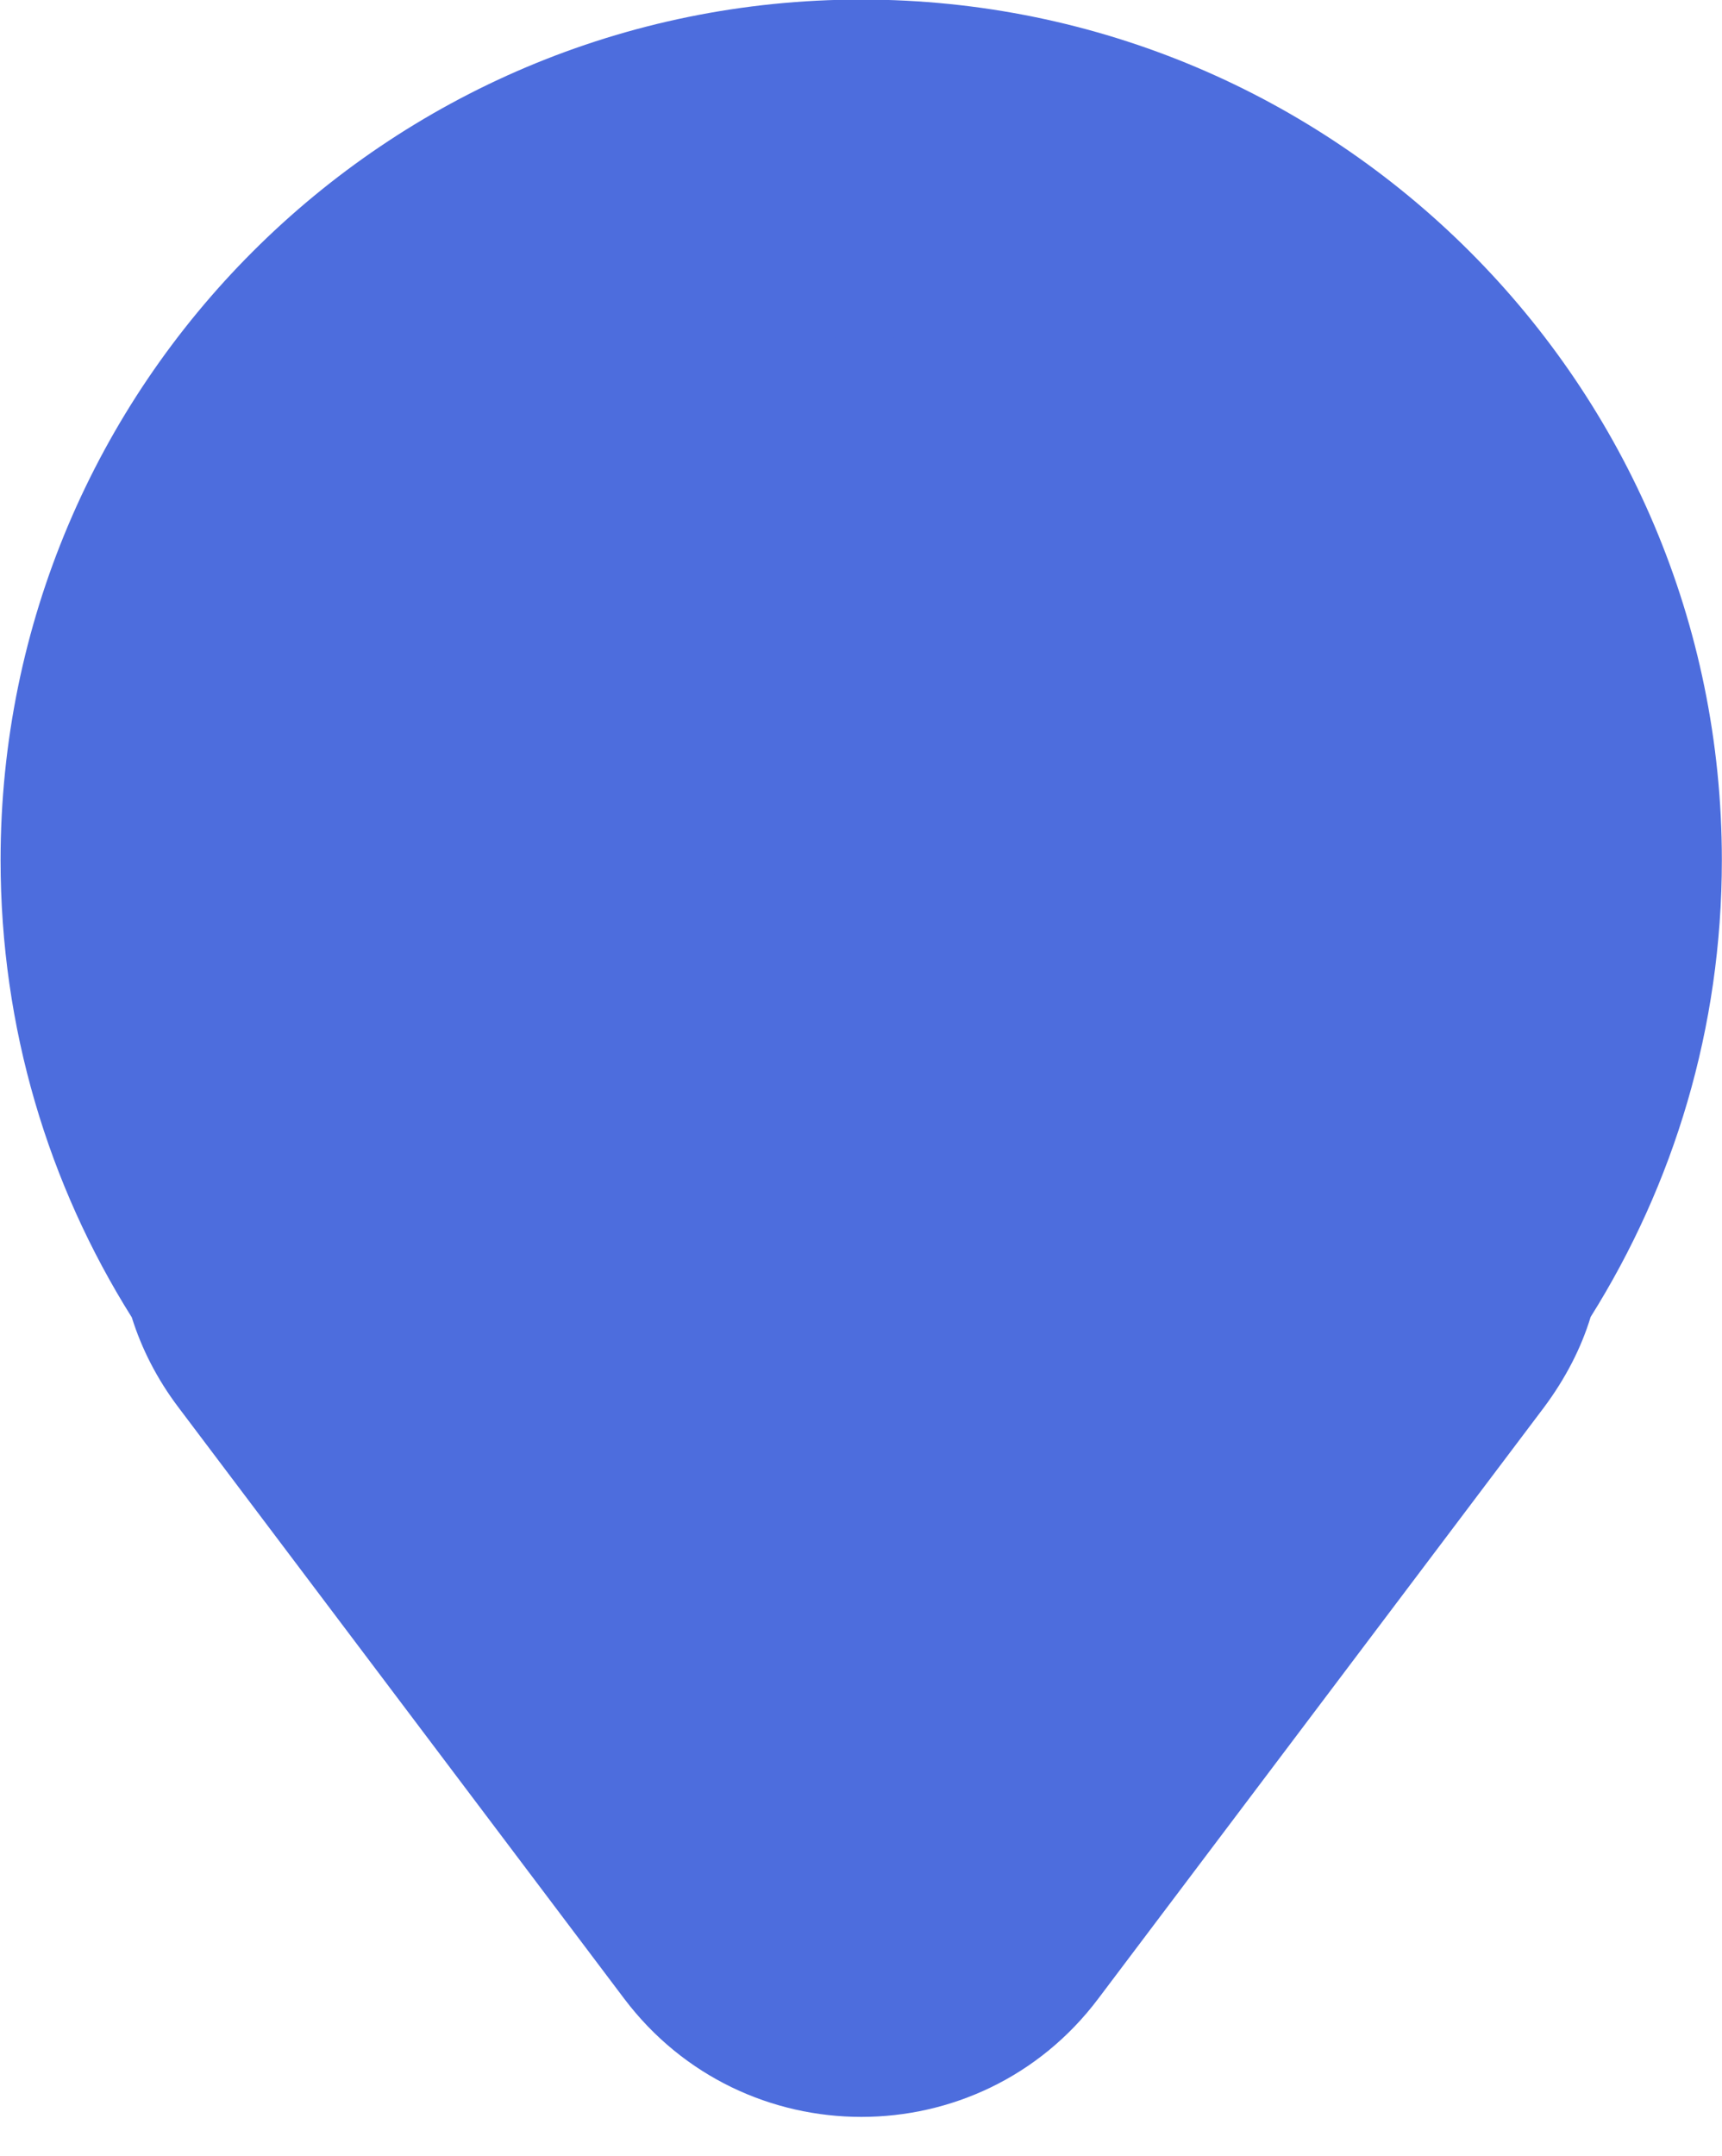
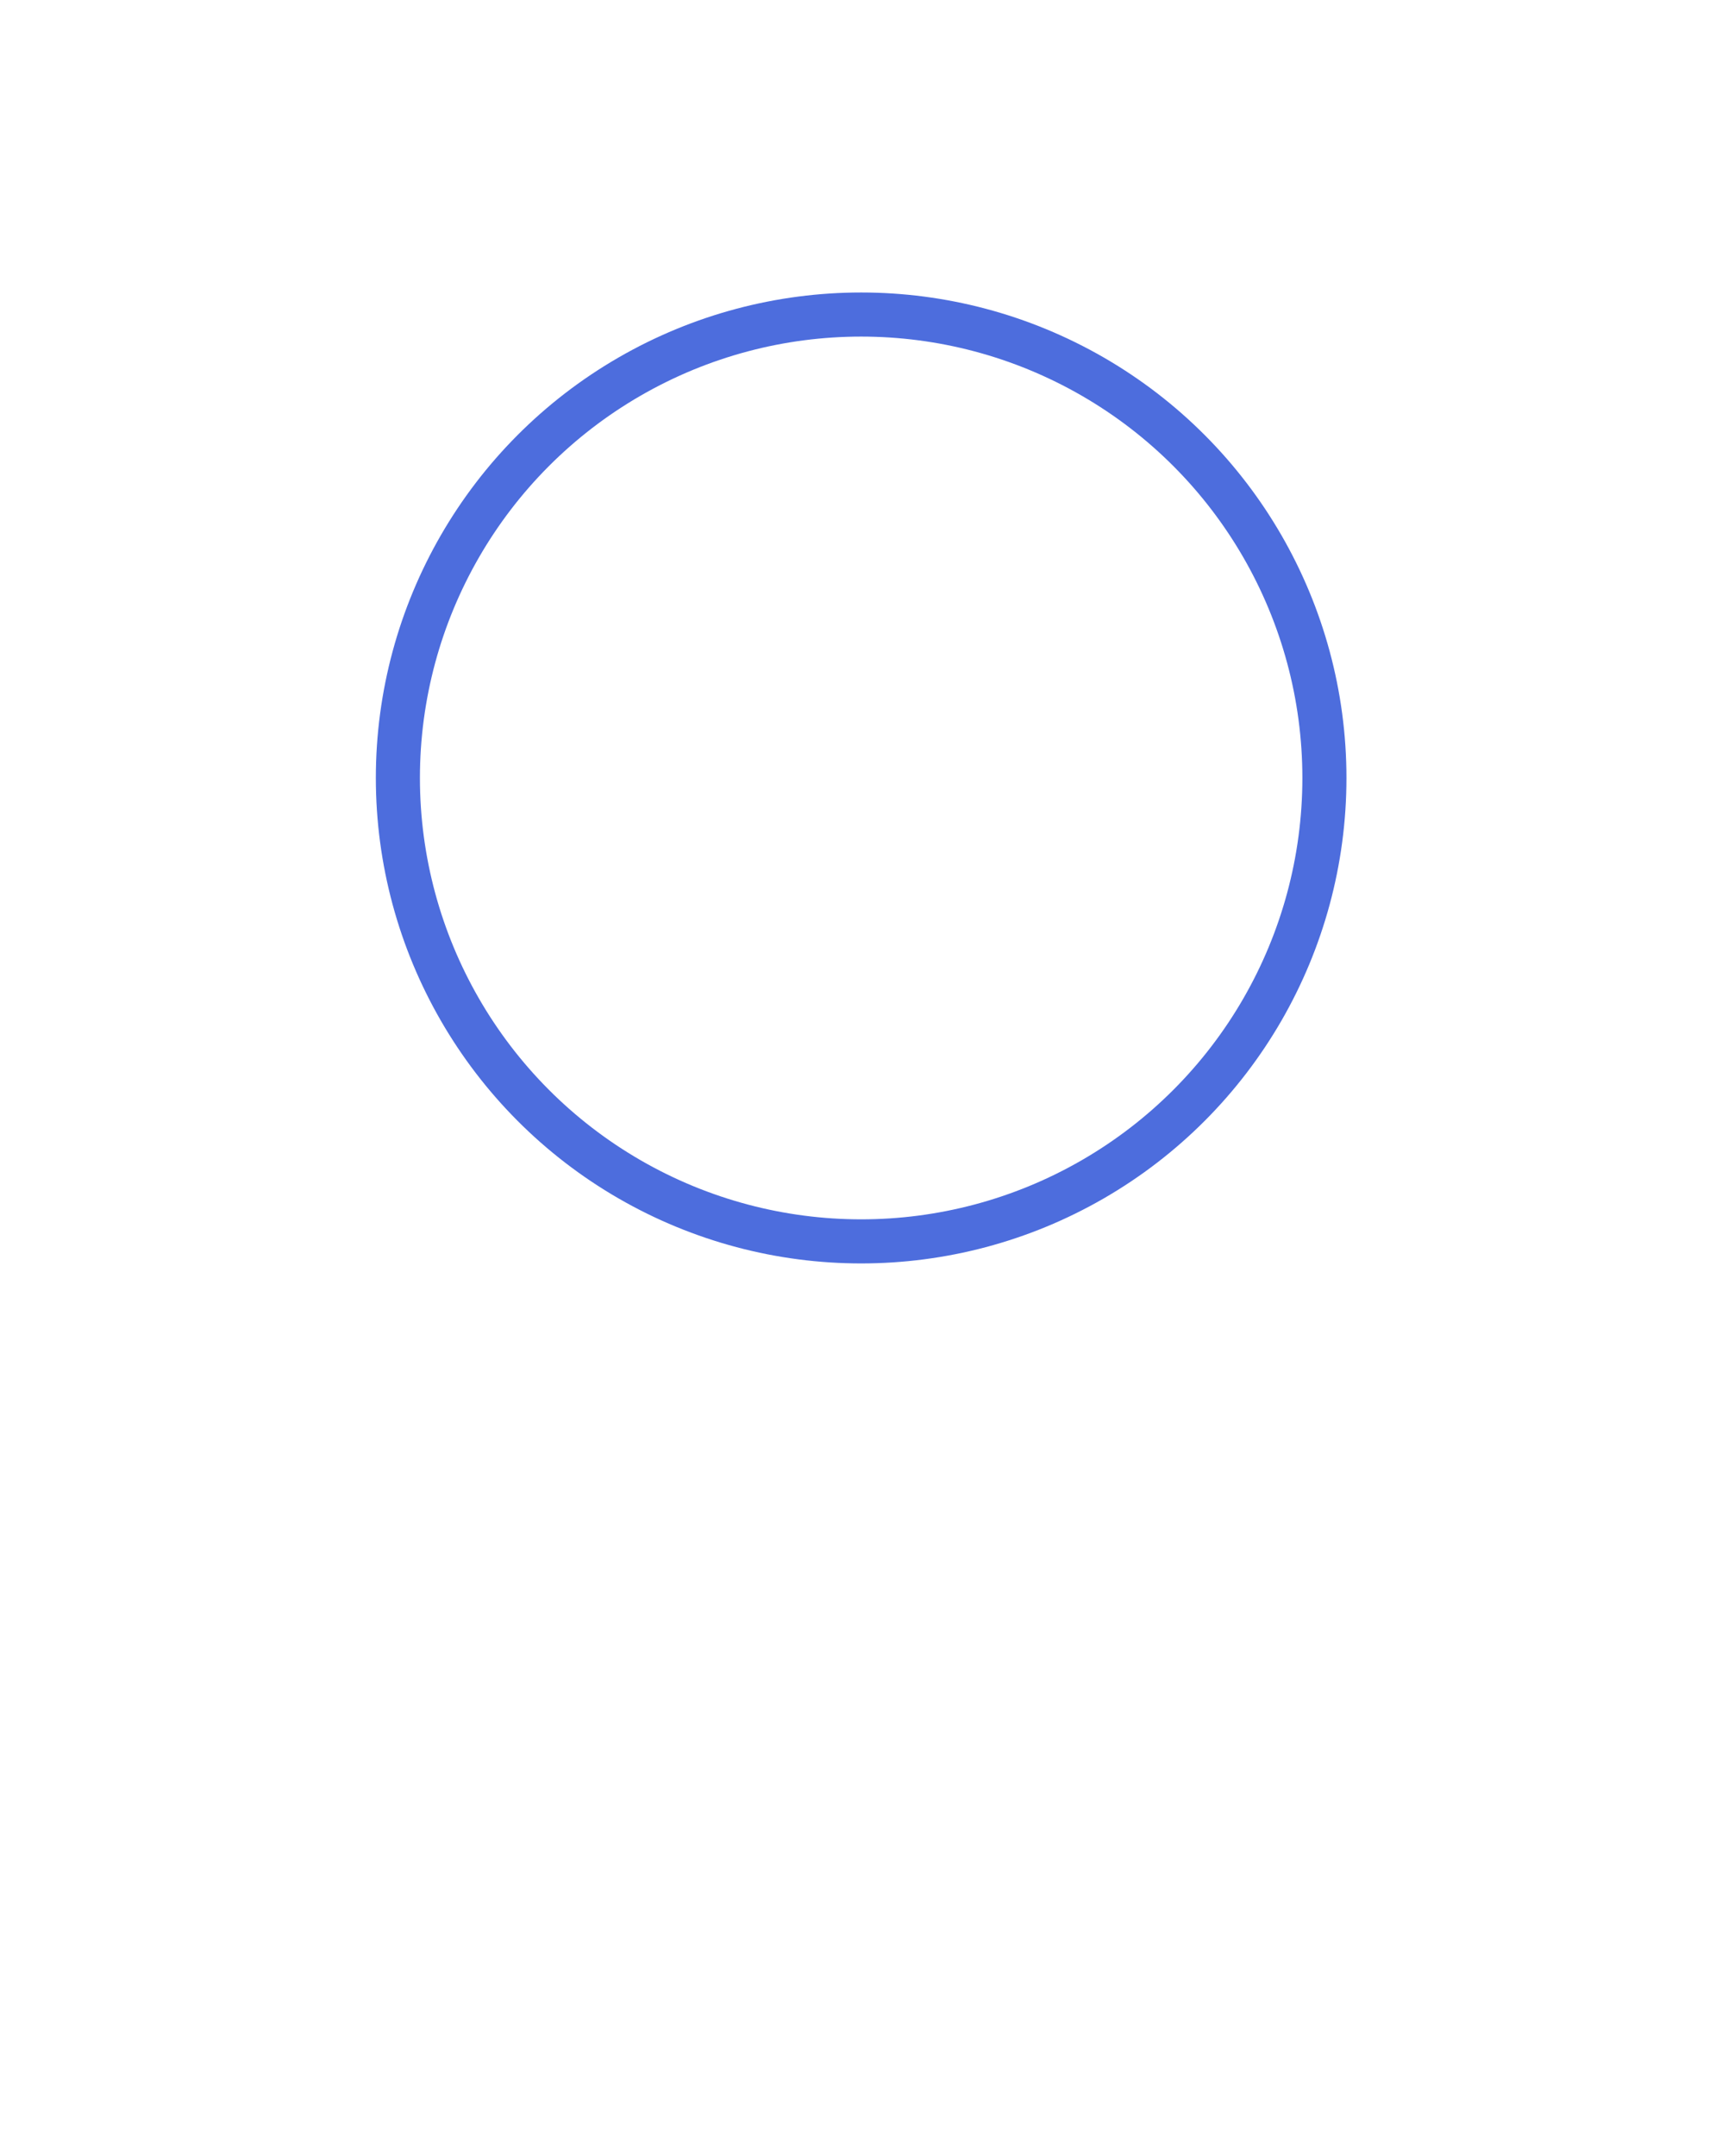
<svg xmlns="http://www.w3.org/2000/svg" fill="#4d6ddd" height="146.7" preserveAspectRatio="xMidYMid meet" version="1" viewBox="44.3 28.9 117.2 146.7" width="117.2" zoomAndPan="magnify">
  <g id="change1_1">
-     <path d="M161.49,87.42c0,11.42-3.27,22.06-8.93,31.08c-0.64,2.11-1.71,4.19-3.18,6.16l-30.33,40.22c-8.07,10.73-24.17,10.73-32.27,0 l-30.33-40.22c-1.47-1.94-2.52-4.02-3.18-6.13c-5.67-9.02-8.93-19.69-8.93-31.11c0-32.33,26.23-58.55,58.58-58.55 S161.49,55.09,161.49,87.42z" />
-   </g>
+     </g>
  <g id="change2_1">
-     <circle cx="102.91" cy="81.83" fill="#4d6ddd" r="11.94" />
-   </g>
+     </g>
  <circle cx="102.91" cy="81.83" fill="none" r="31.53" stroke="#4d6ddd" stroke-miterlimit="10" stroke-width="3" />
</svg>